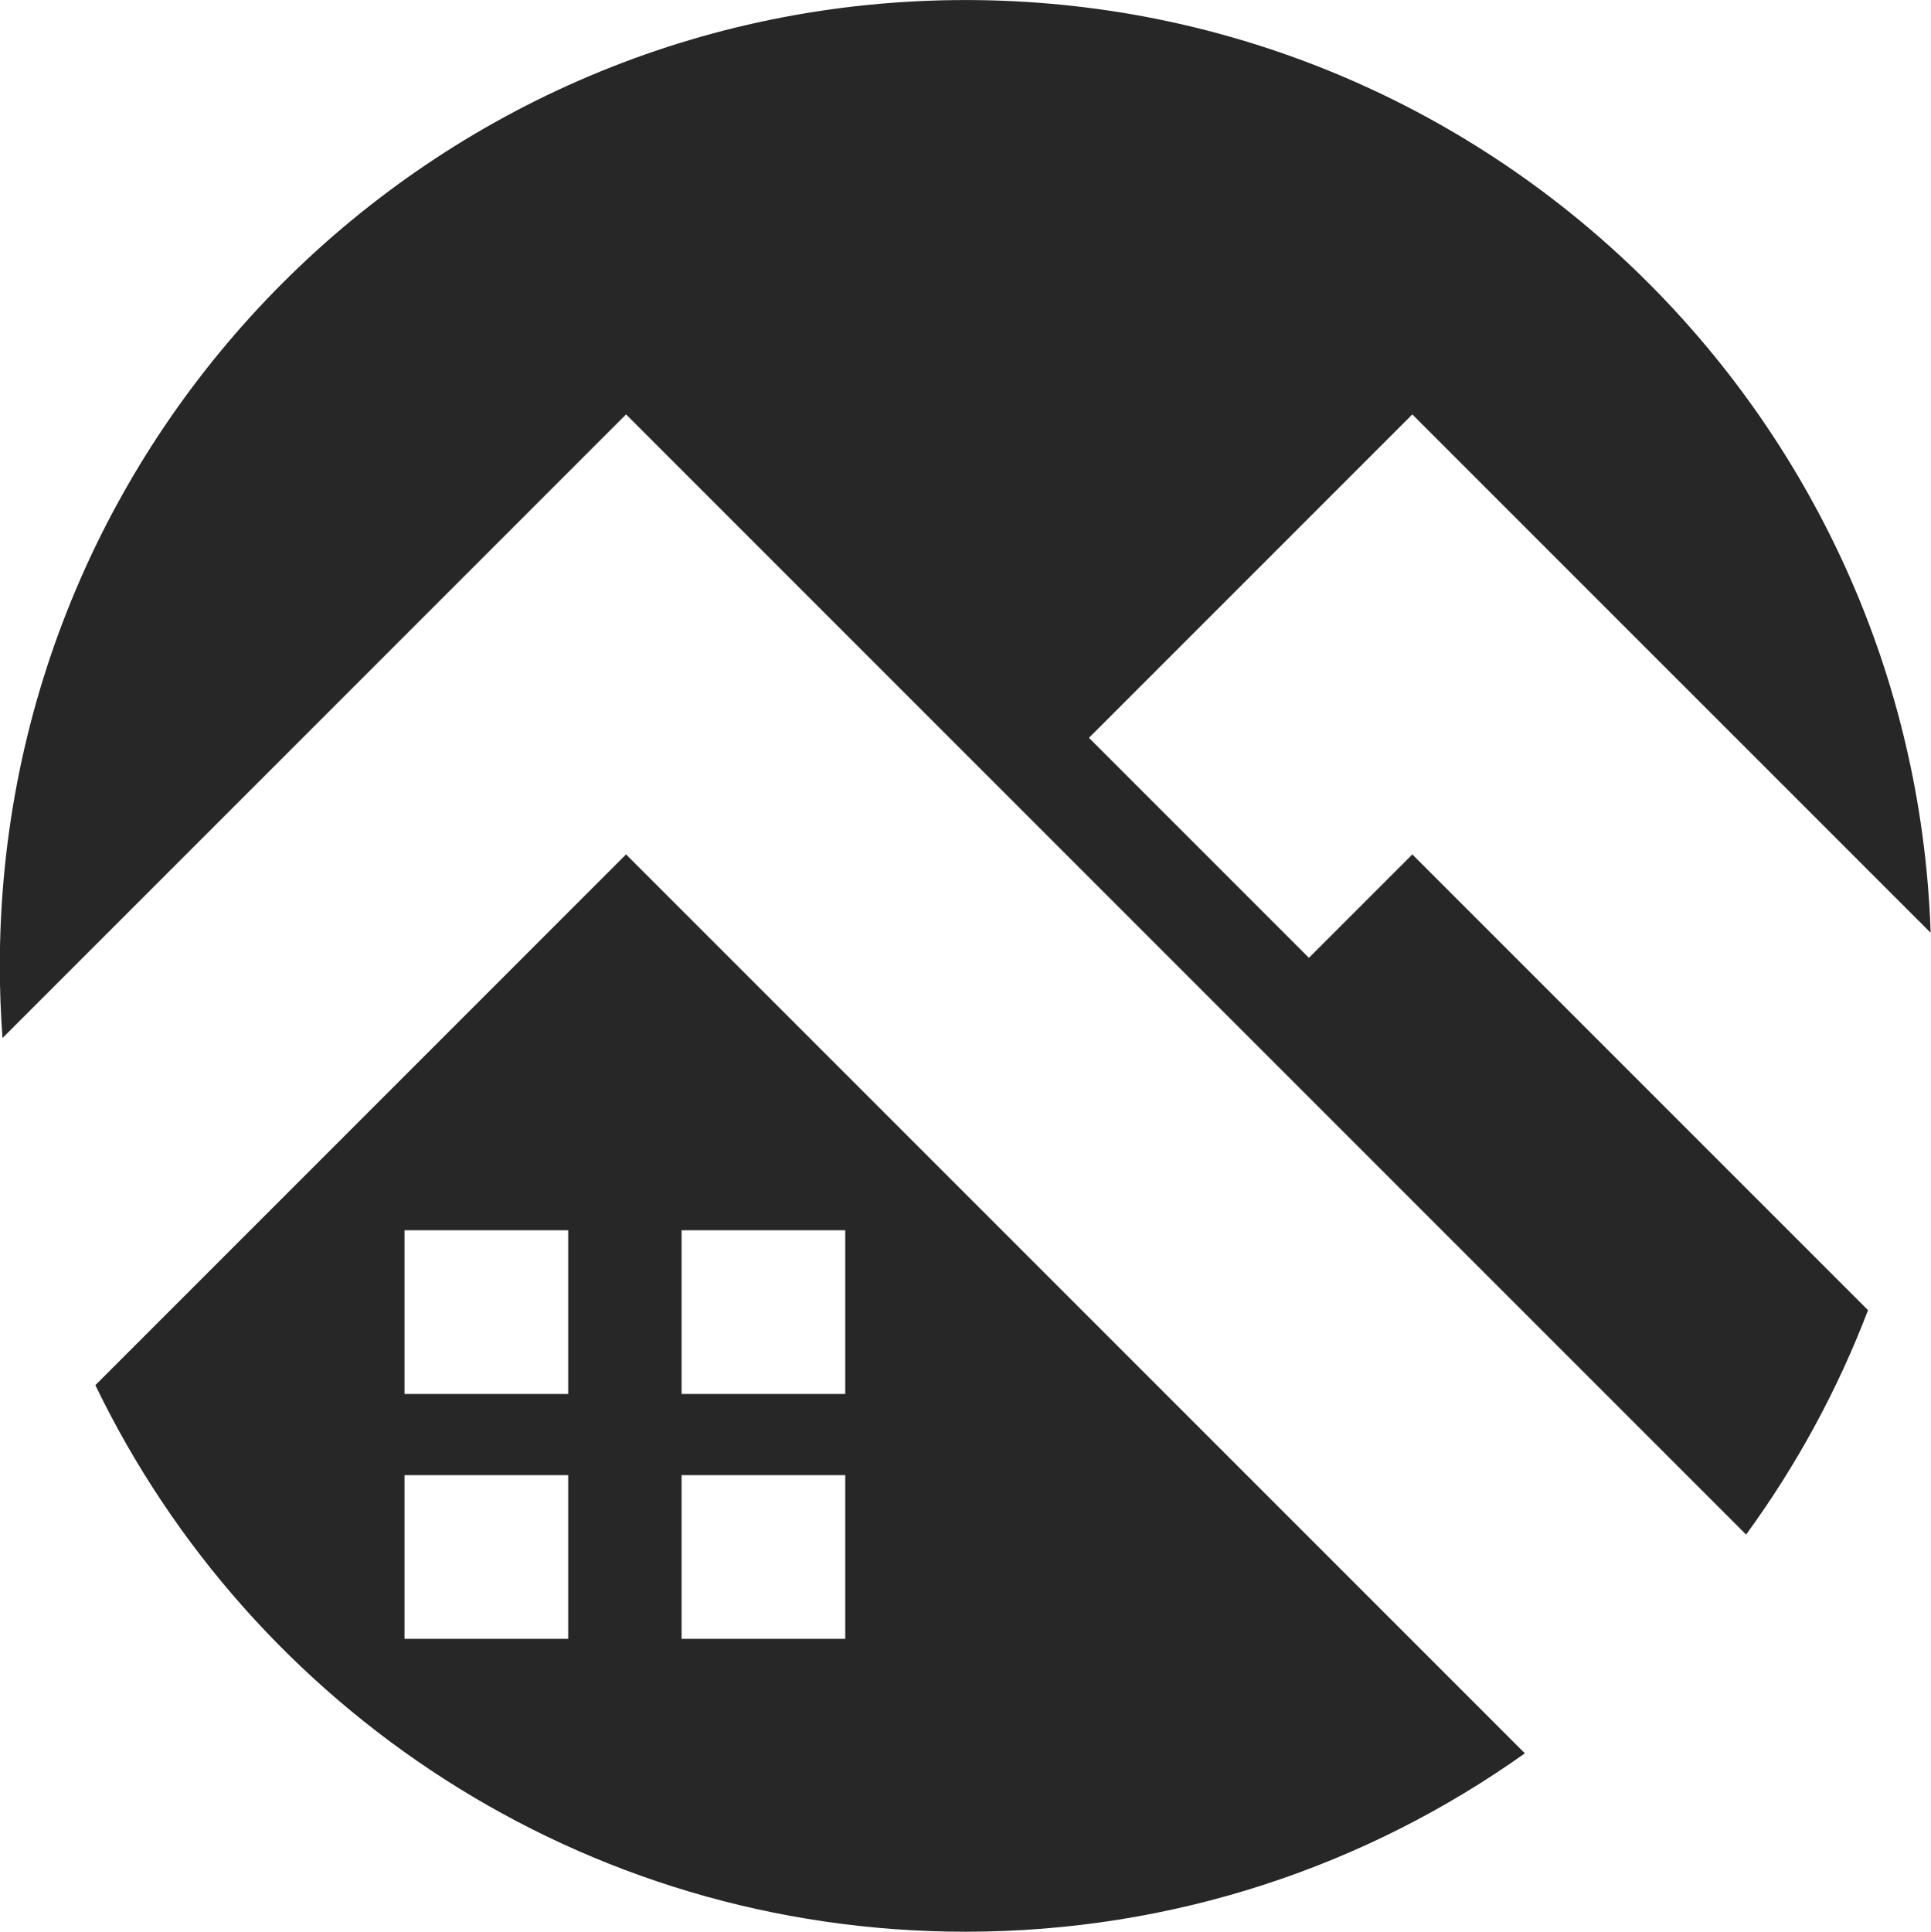
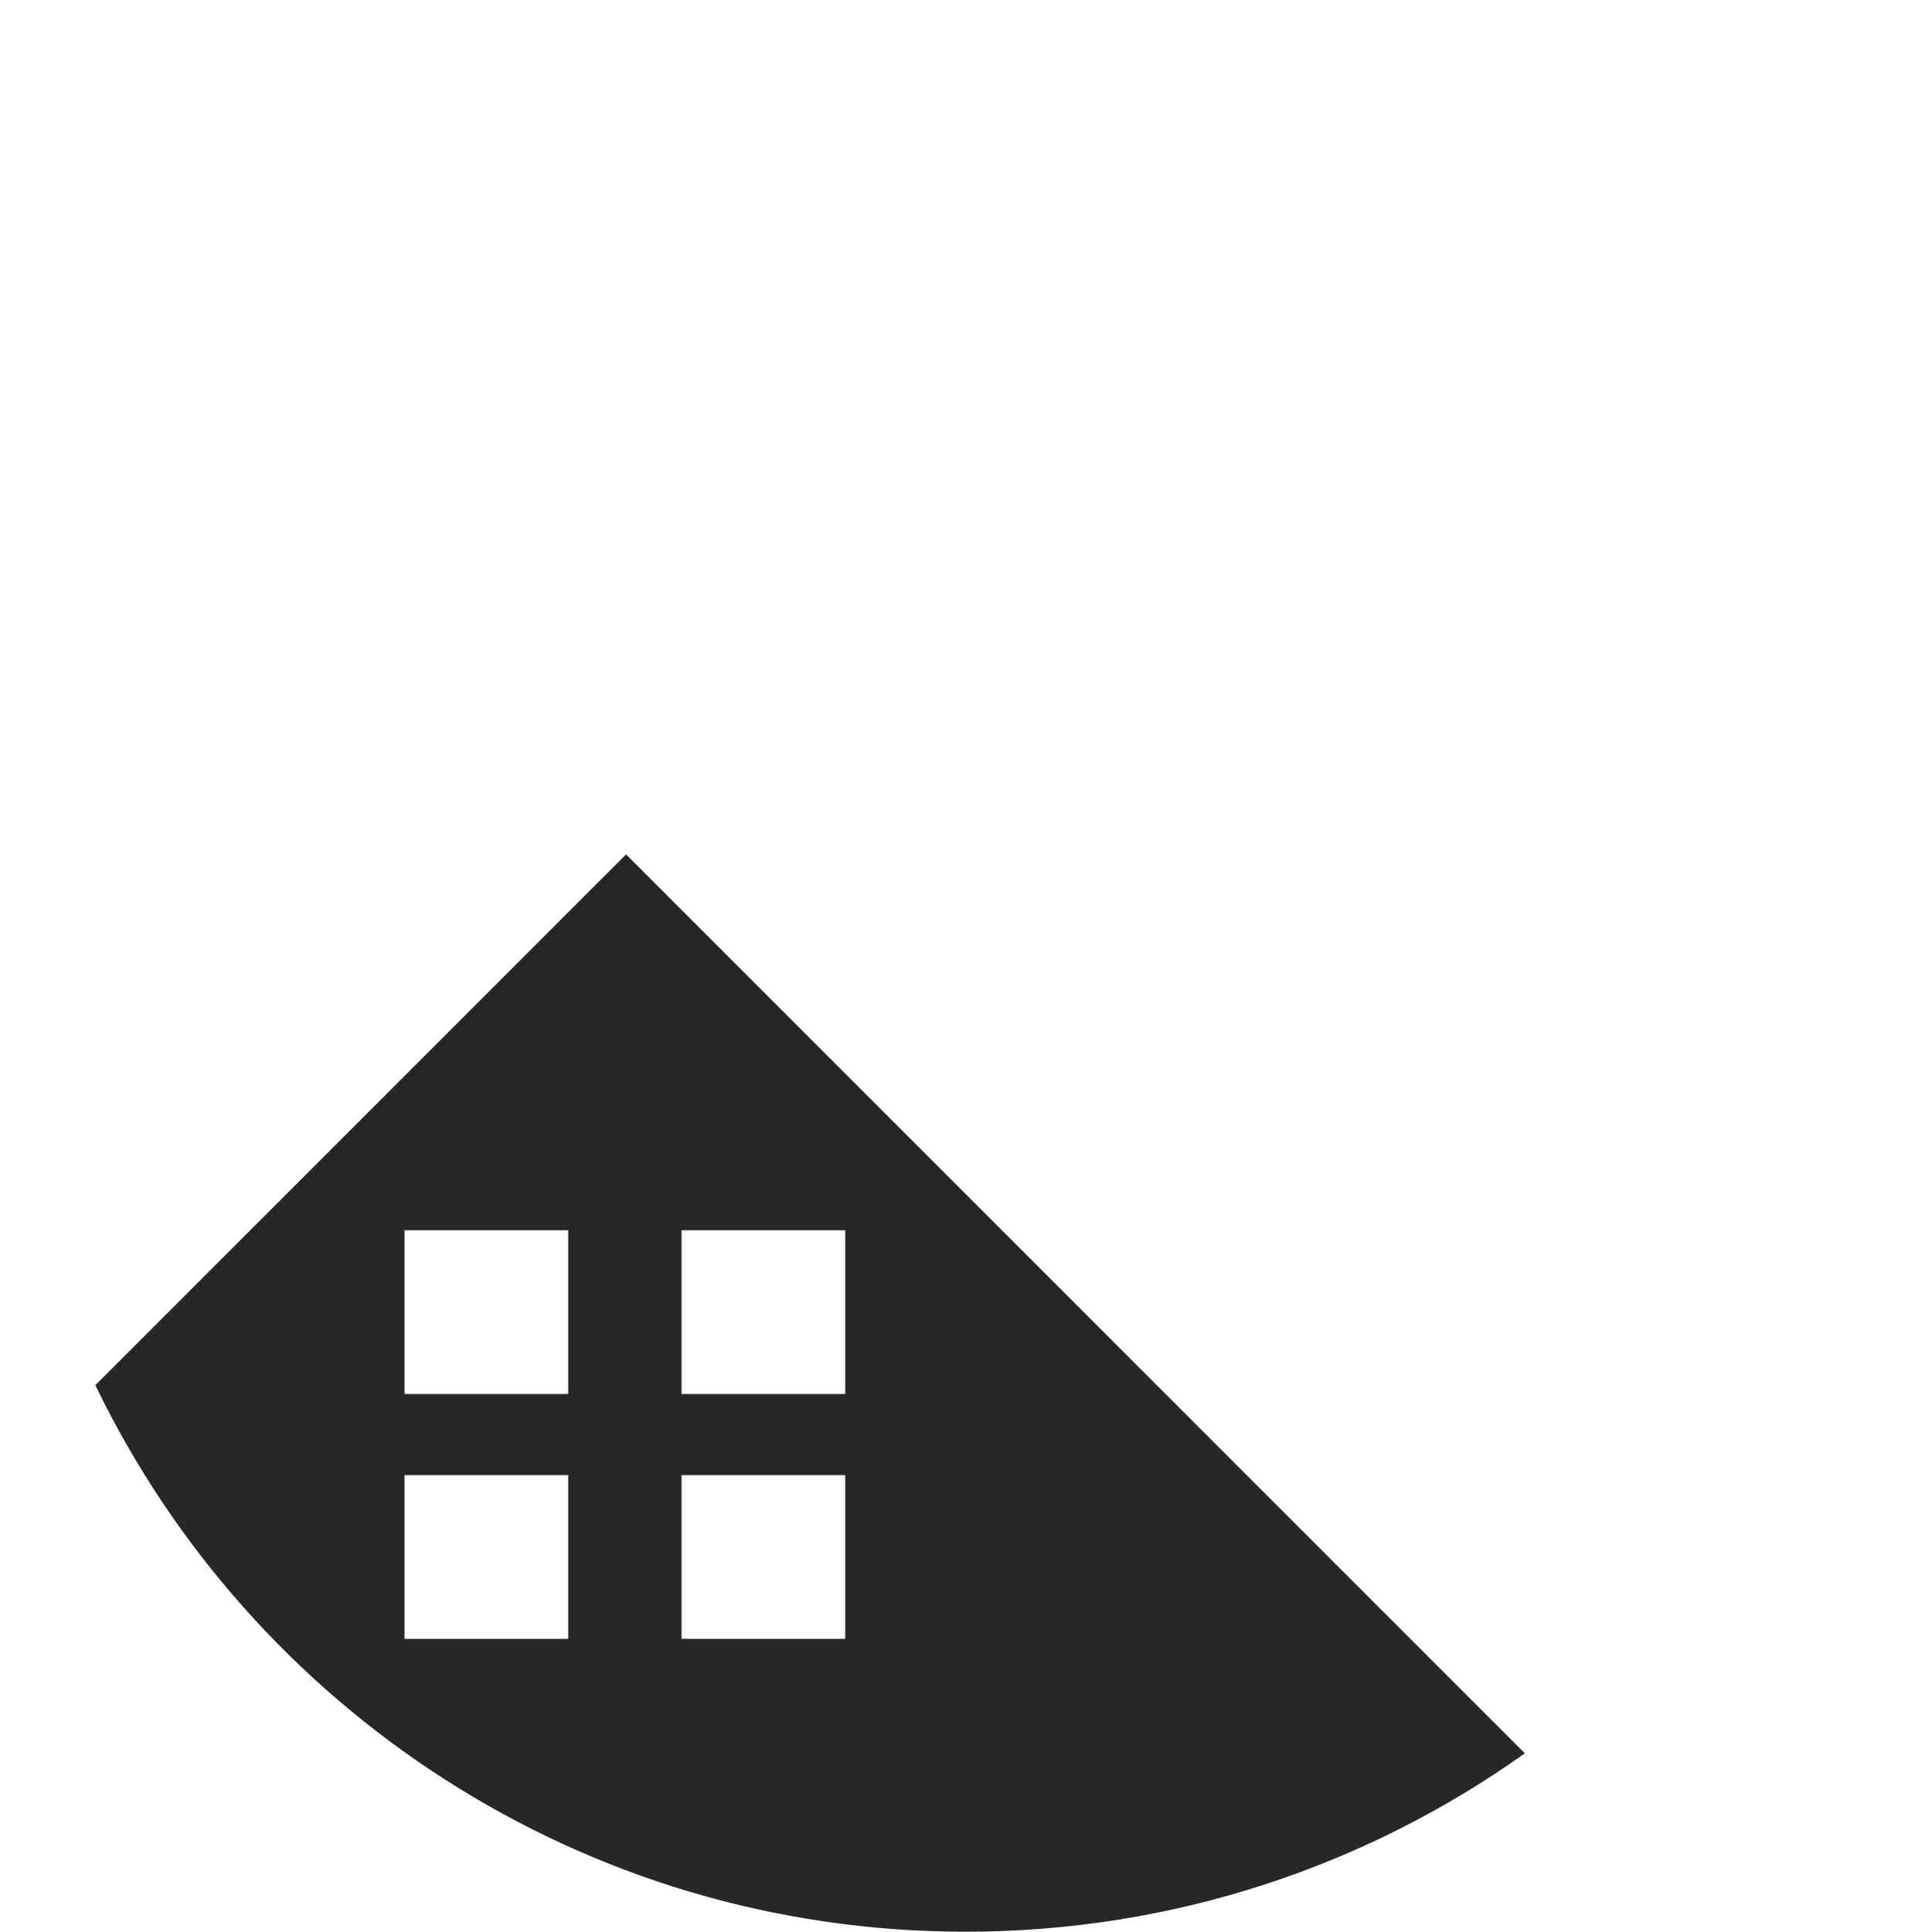
<svg xmlns="http://www.w3.org/2000/svg" fill="#000000" height="360" preserveAspectRatio="xMidYMid meet" version="1" viewBox="320.1 220.0 359.9 360.0" width="359.9" zoomAndPan="magnify">
  <g>
    <g id="change1_1">
-       <path d="M 564.059 398.5 L 523.059 357.5 L 583.332 297.227 L 679.934 393.828 C 676.68 297.281 597.398 220.008 500.059 220.008 C 400.652 220.008 320.066 300.594 320.066 400 C 320.066 404.523 320.238 409.008 320.566 413.445 L 436.785 297.227 L 645.539 505.98 C 654.859 493.211 662.535 479.168 668.266 464.16 L 583.332 379.227 L 564.059 398.5" fill="#272727" />
-     </g>
+       </g>
    <g id="change2_1">
      <path d="M 477.637 479.777 L 447.129 479.777 L 447.129 449.27 L 477.637 449.27 Z M 477.637 525.414 L 447.129 525.414 L 447.129 494.902 L 477.637 494.902 Z M 426 479.777 L 395.492 479.777 L 395.492 449.27 L 426 449.27 Z M 426 525.414 L 395.492 525.414 L 395.492 494.902 L 426 494.902 Z M 436.785 379.227 L 337.871 478.141 C 366.961 538.41 428.652 579.992 500.059 579.992 C 538.91 579.992 574.891 567.68 604.305 546.746 L 436.785 379.227" fill="#272727" />
    </g>
  </g>
</svg>